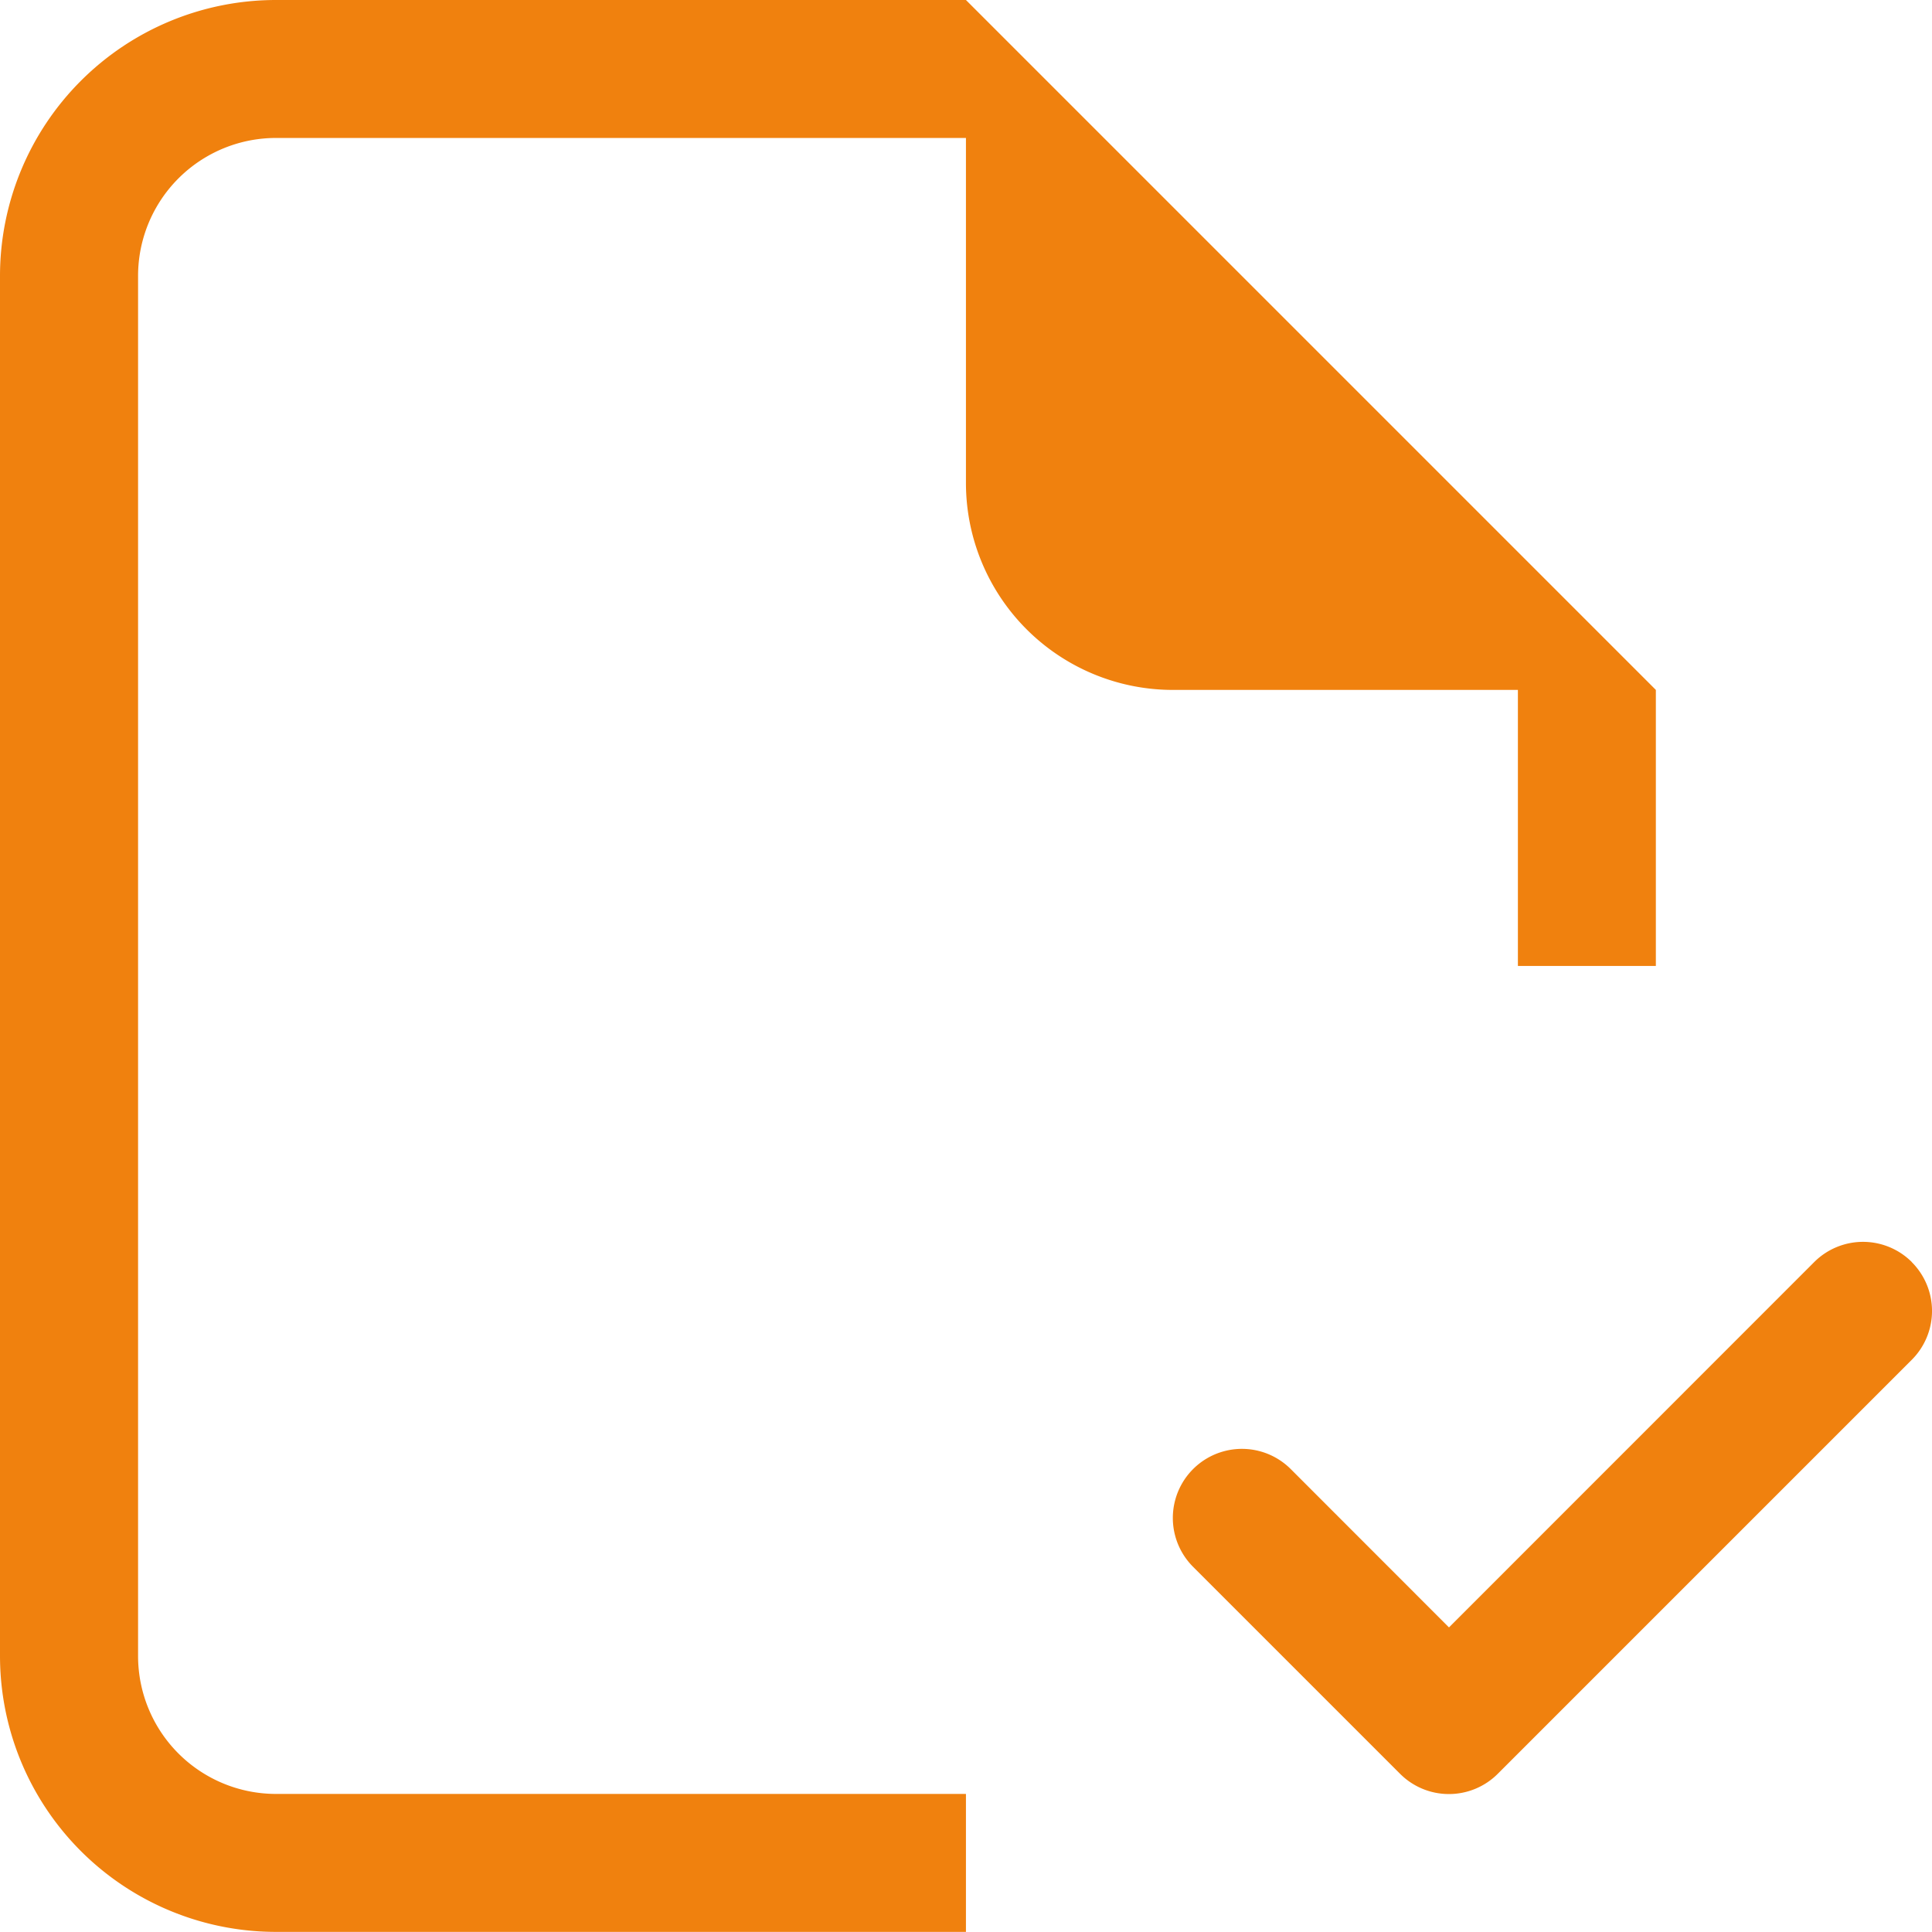
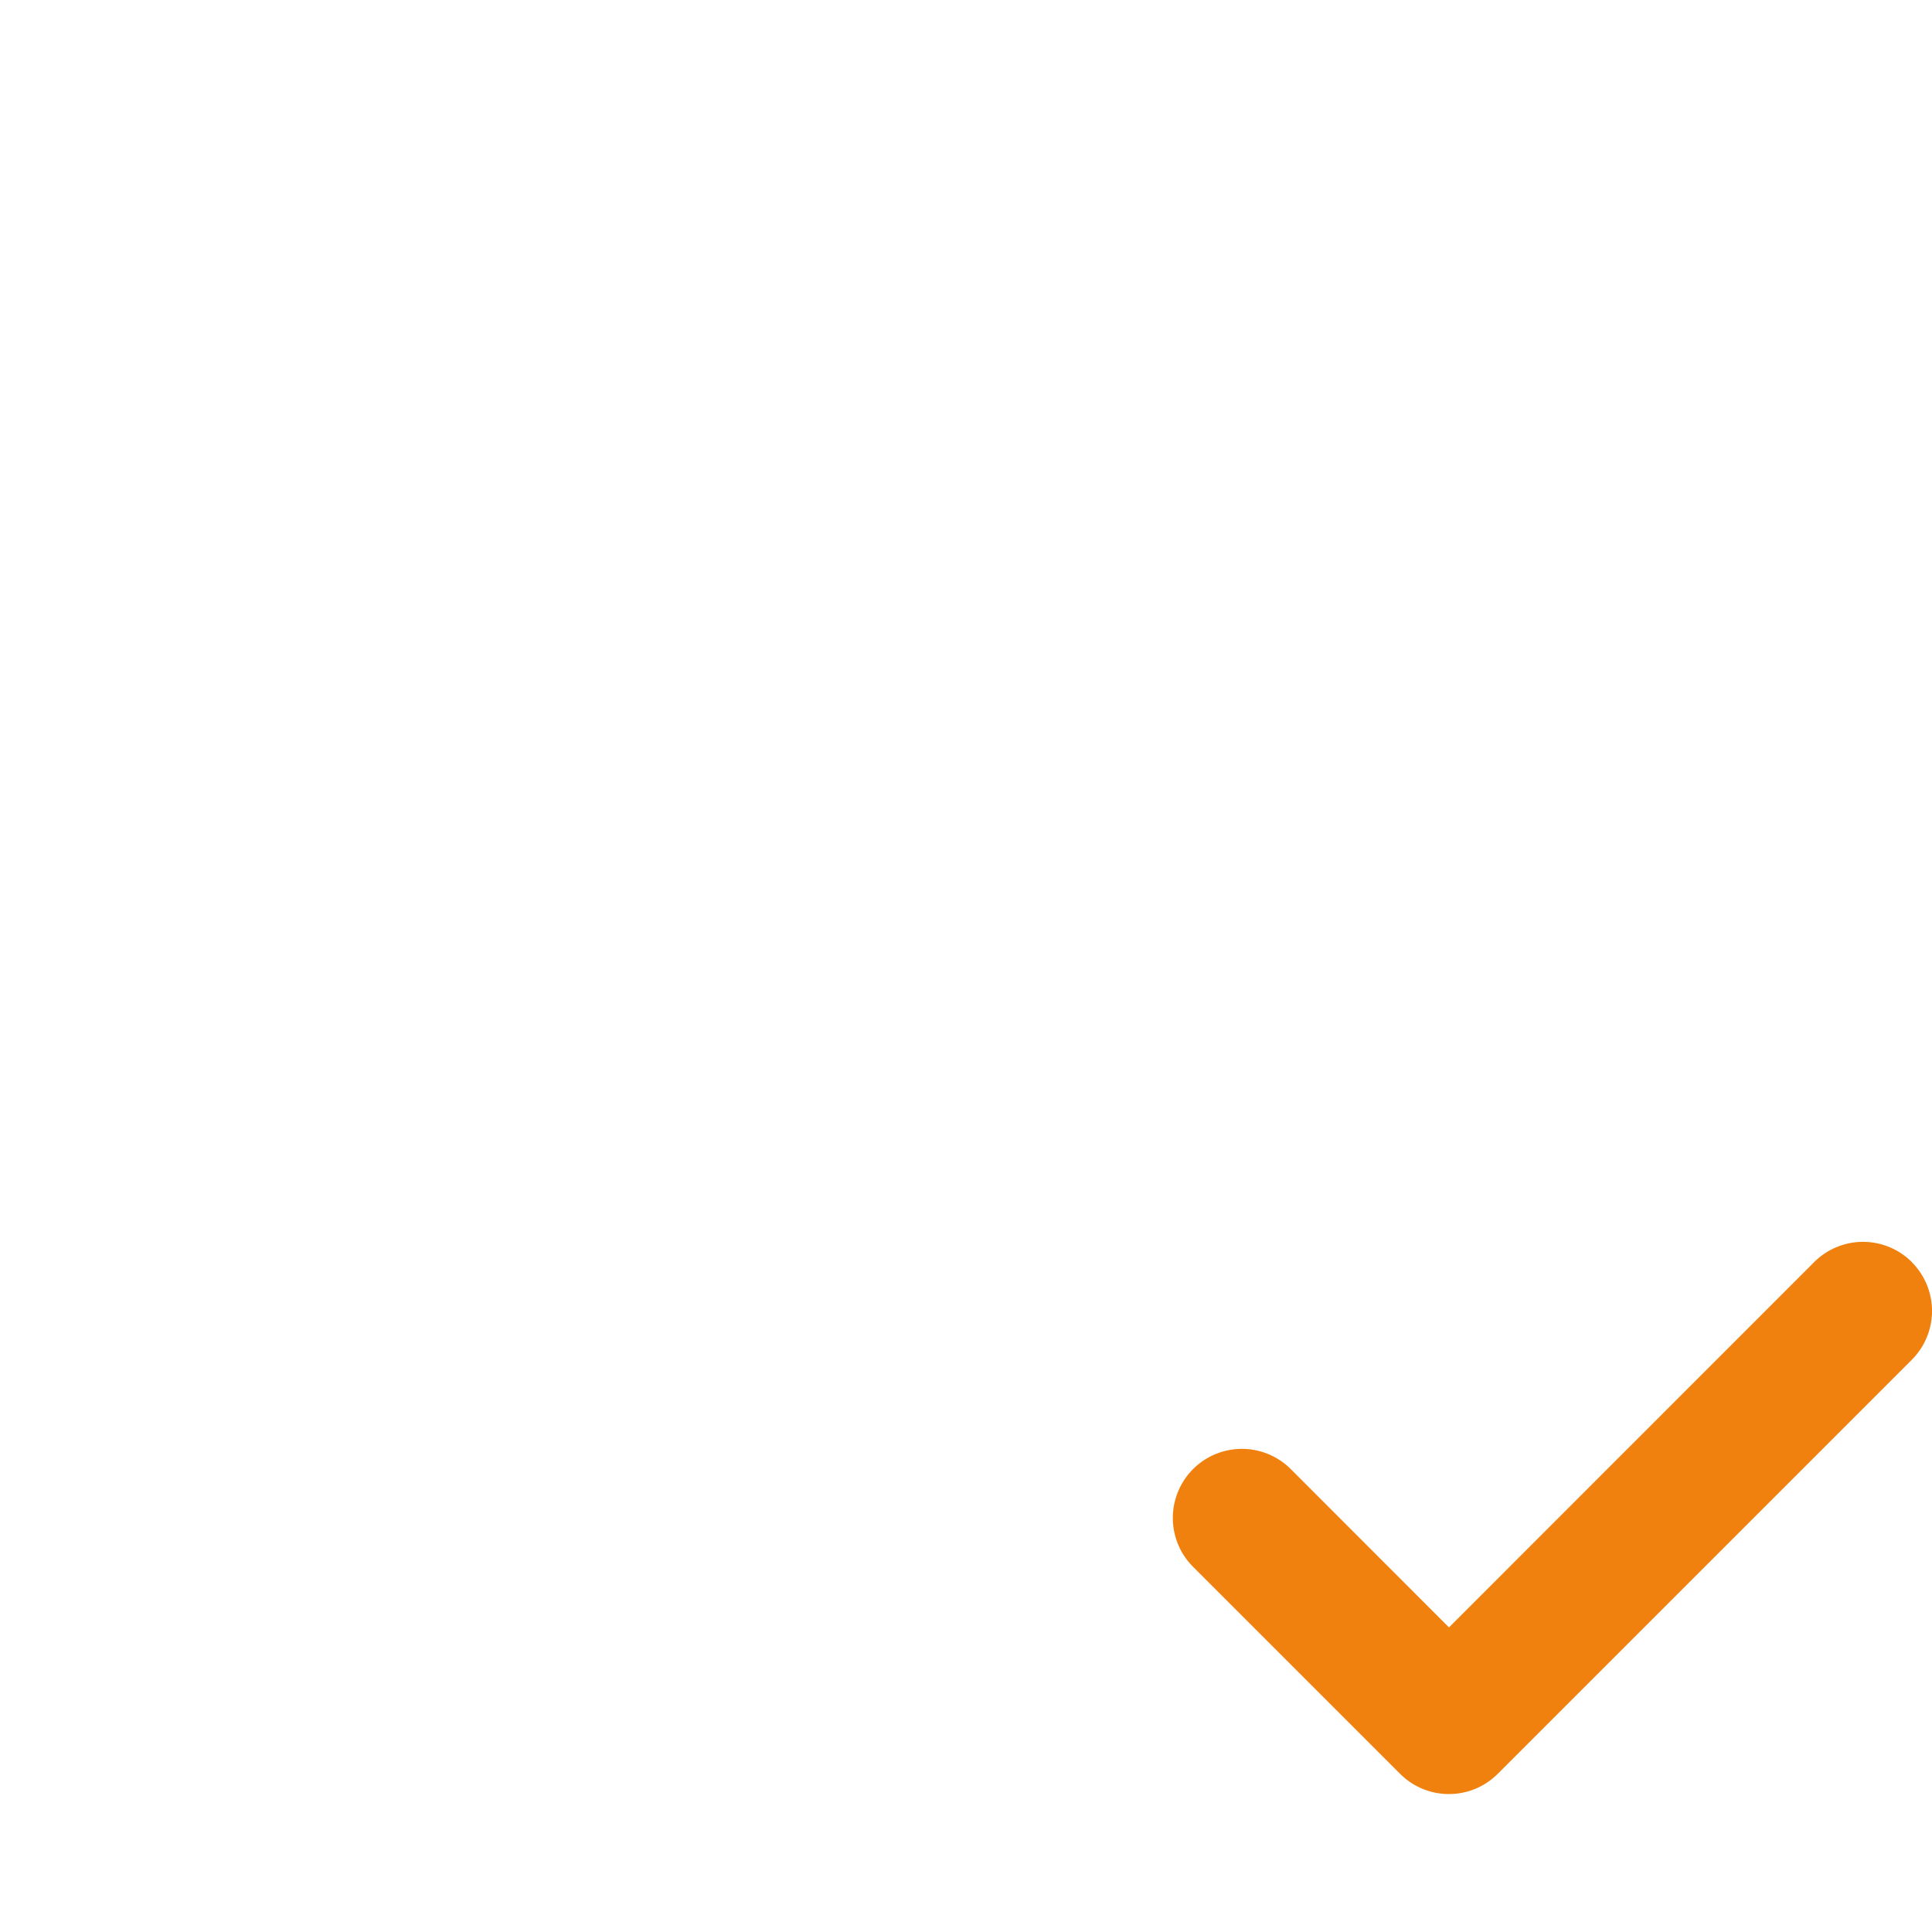
<svg xmlns="http://www.w3.org/2000/svg" width="17.659" height="17.658" viewBox="0 0 17.659 17.658">
  <g id="file-earmark-check" transform="translate(0)">
-     <path id="Path_8737" data-name="Path 8737" d="M13.329,2.25H7.023A2.523,2.523,0,0,0,4.5,4.773V17.385a2.523,2.523,0,0,0,2.523,2.523h6.306V18.647H7.023a1.261,1.261,0,0,1-1.261-1.261V4.773A1.261,1.261,0,0,1,7.023,3.511h6.306V6.664a1.892,1.892,0,0,0,1.892,1.892h3.153v2.523h1.261V8.556Z" transform="translate(-4.5 -2.25)" fill="#f0810e" />
    <path id="Path_8738" data-name="Path 8738" d="M30.377,22.684a.631.631,0,0,1,0,.893l-3.784,3.784a.631.631,0,0,1-.893,0l-1.892-1.892a.631.631,0,1,1,.893-.893l1.446,1.447,3.338-3.339a.631.631,0,0,1,.893,0Z" transform="translate(-12.903 -11.148)" fill="#f0810e" fill-rule="evenodd" />
  </g>
</svg>